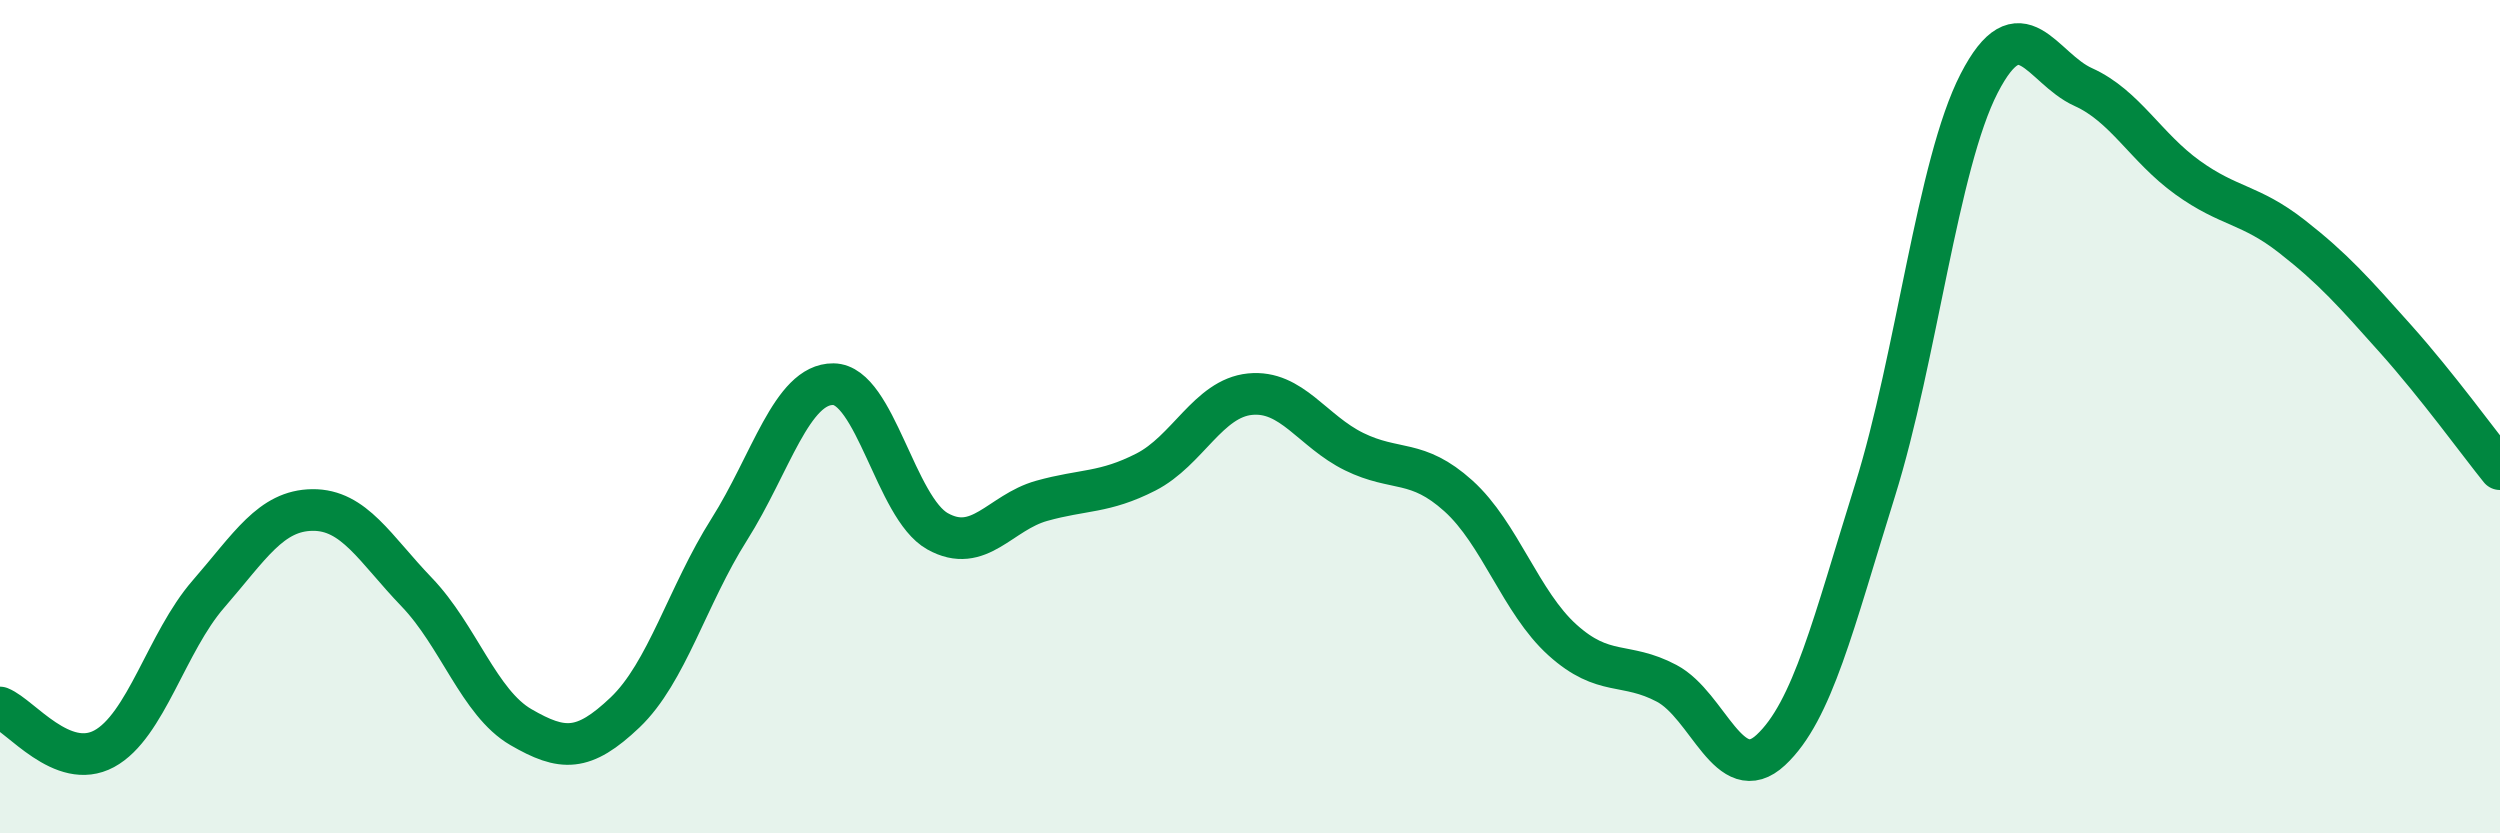
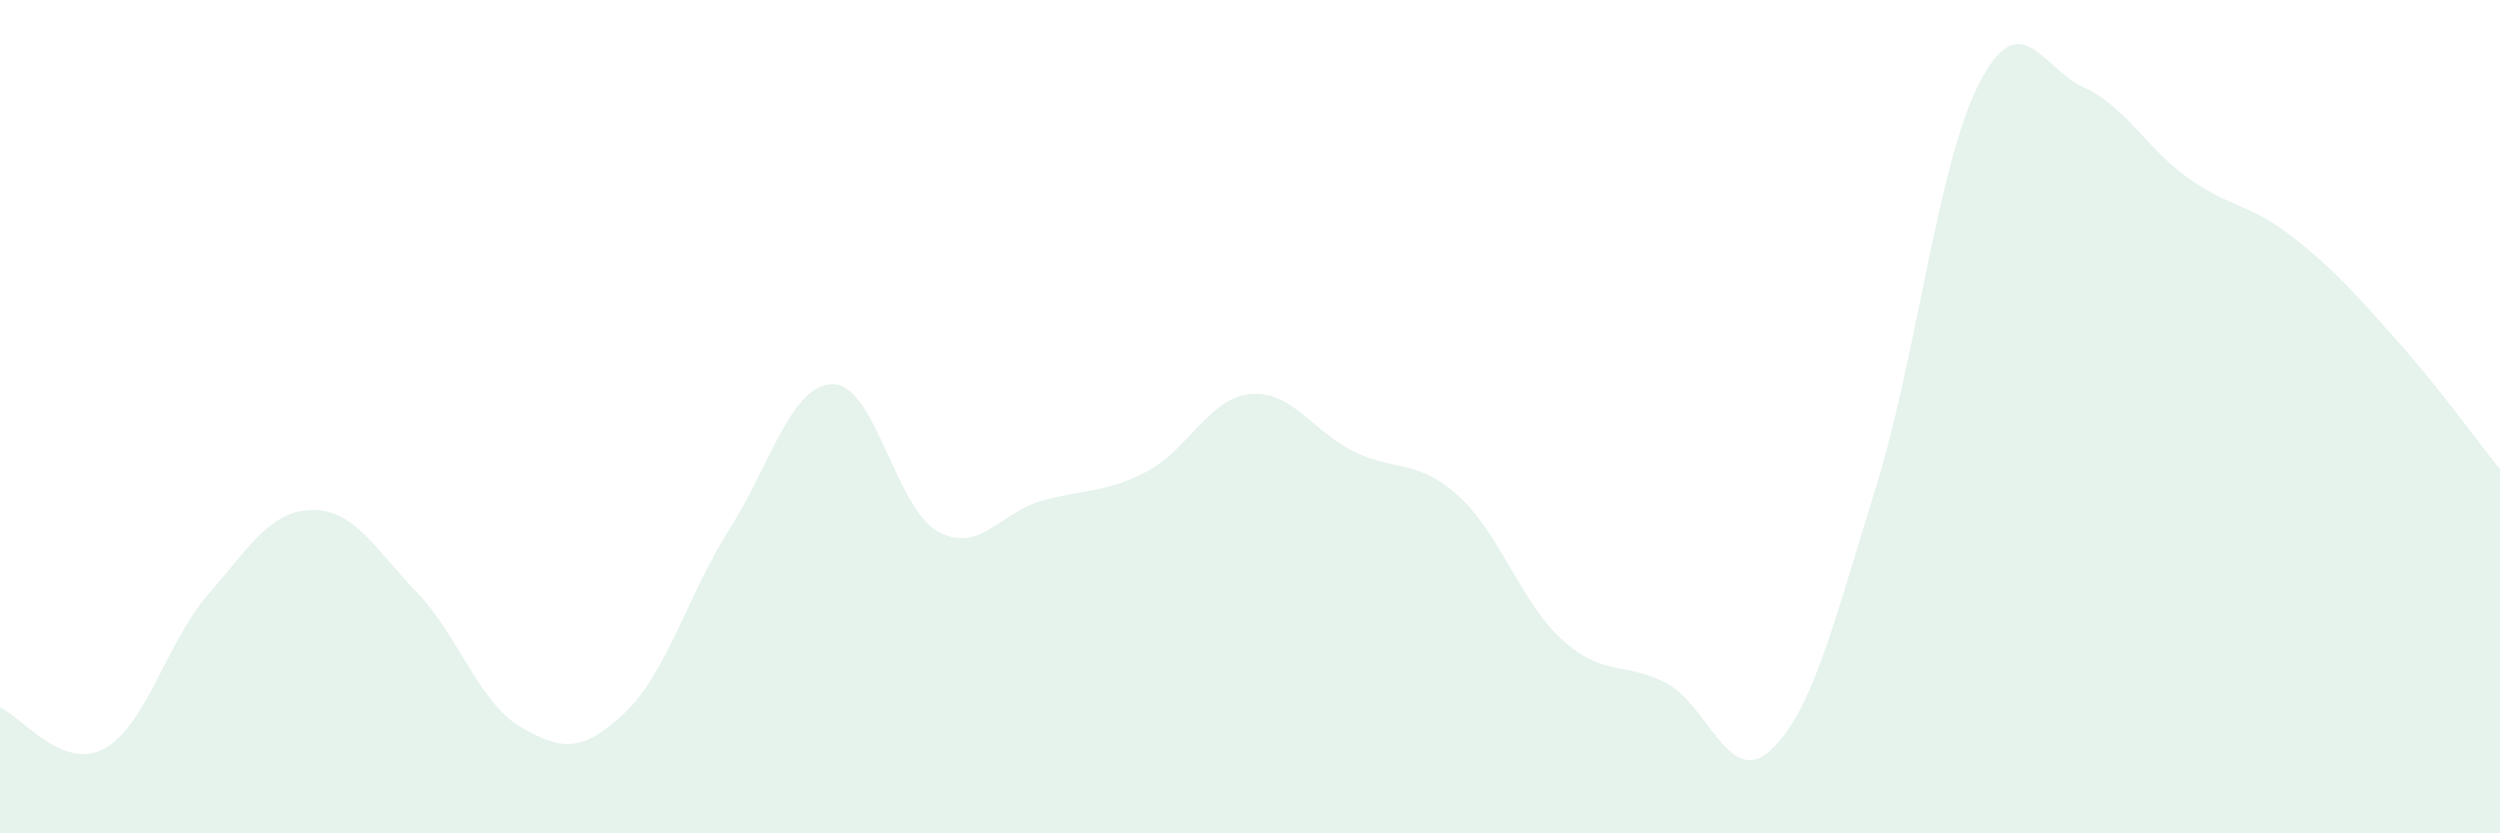
<svg xmlns="http://www.w3.org/2000/svg" width="60" height="20" viewBox="0 0 60 20">
  <path d="M 0,16.98 C 0.5,17.18 1.5,18.51 2.5,17.97 C 3.5,17.43 4,15.41 5,14.26 C 6,13.11 6.5,12.25 7.5,12.24 C 8.5,12.23 9,13.17 10,14.21 C 11,15.25 11.5,16.87 12.5,17.45 C 13.5,18.03 14,18.05 15,17.1 C 16,16.15 16.5,14.29 17.5,12.71 C 18.5,11.13 19,9.21 20,9.22 C 21,9.23 21.5,12.19 22.5,12.75 C 23.5,13.31 24,12.3 25,12.02 C 26,11.74 26.5,11.84 27.5,11.33 C 28.5,10.82 29,9.56 30,9.46 C 31,9.36 31.5,10.35 32.5,10.84 C 33.5,11.33 34,11 35,11.9 C 36,12.8 36.5,14.46 37.5,15.36 C 38.5,16.26 39,15.87 40,16.4 C 41,16.93 41.5,18.93 42.5,18 C 43.5,17.07 44,14.97 45,11.77 C 46,8.57 46.5,3.94 47.5,2 C 48.5,0.06 49,1.64 50,2.09 C 51,2.54 51.5,3.54 52.5,4.26 C 53.5,4.98 54,4.89 55,5.67 C 56,6.45 56.5,7.02 57.5,8.14 C 58.5,9.26 59.5,10.64 60,11.26L60 20L0 20Z" fill="#008740" opacity="0.1" stroke-linecap="round" stroke-linejoin="round" />
-   <path d="M 0,16.98 C 0.5,17.18 1.5,18.51 2.5,17.97 C 3.5,17.43 4,15.41 5,14.26 C 6,13.11 6.5,12.25 7.5,12.24 C 8.5,12.23 9,13.17 10,14.21 C 11,15.25 11.5,16.87 12.5,17.45 C 13.5,18.03 14,18.05 15,17.1 C 16,16.15 16.5,14.29 17.5,12.71 C 18.5,11.13 19,9.21 20,9.22 C 21,9.23 21.5,12.19 22.5,12.75 C 23.5,13.31 24,12.3 25,12.02 C 26,11.74 26.5,11.84 27.5,11.33 C 28.5,10.82 29,9.56 30,9.46 C 31,9.36 31.5,10.35 32.5,10.84 C 33.5,11.33 34,11 35,11.9 C 36,12.8 36.5,14.46 37.5,15.36 C 38.5,16.26 39,15.87 40,16.4 C 41,16.93 41.5,18.93 42.5,18 C 43.5,17.07 44,14.97 45,11.77 C 46,8.57 46.5,3.94 47.5,2 C 48.5,0.06 49,1.64 50,2.09 C 51,2.54 51.5,3.54 52.5,4.26 C 53.5,4.98 54,4.89 55,5.67 C 56,6.45 56.5,7.02 57.5,8.14 C 58.5,9.26 59.5,10.64 60,11.26" stroke="#008740" stroke-width="1" fill="none" stroke-linecap="round" stroke-linejoin="round" />
</svg>